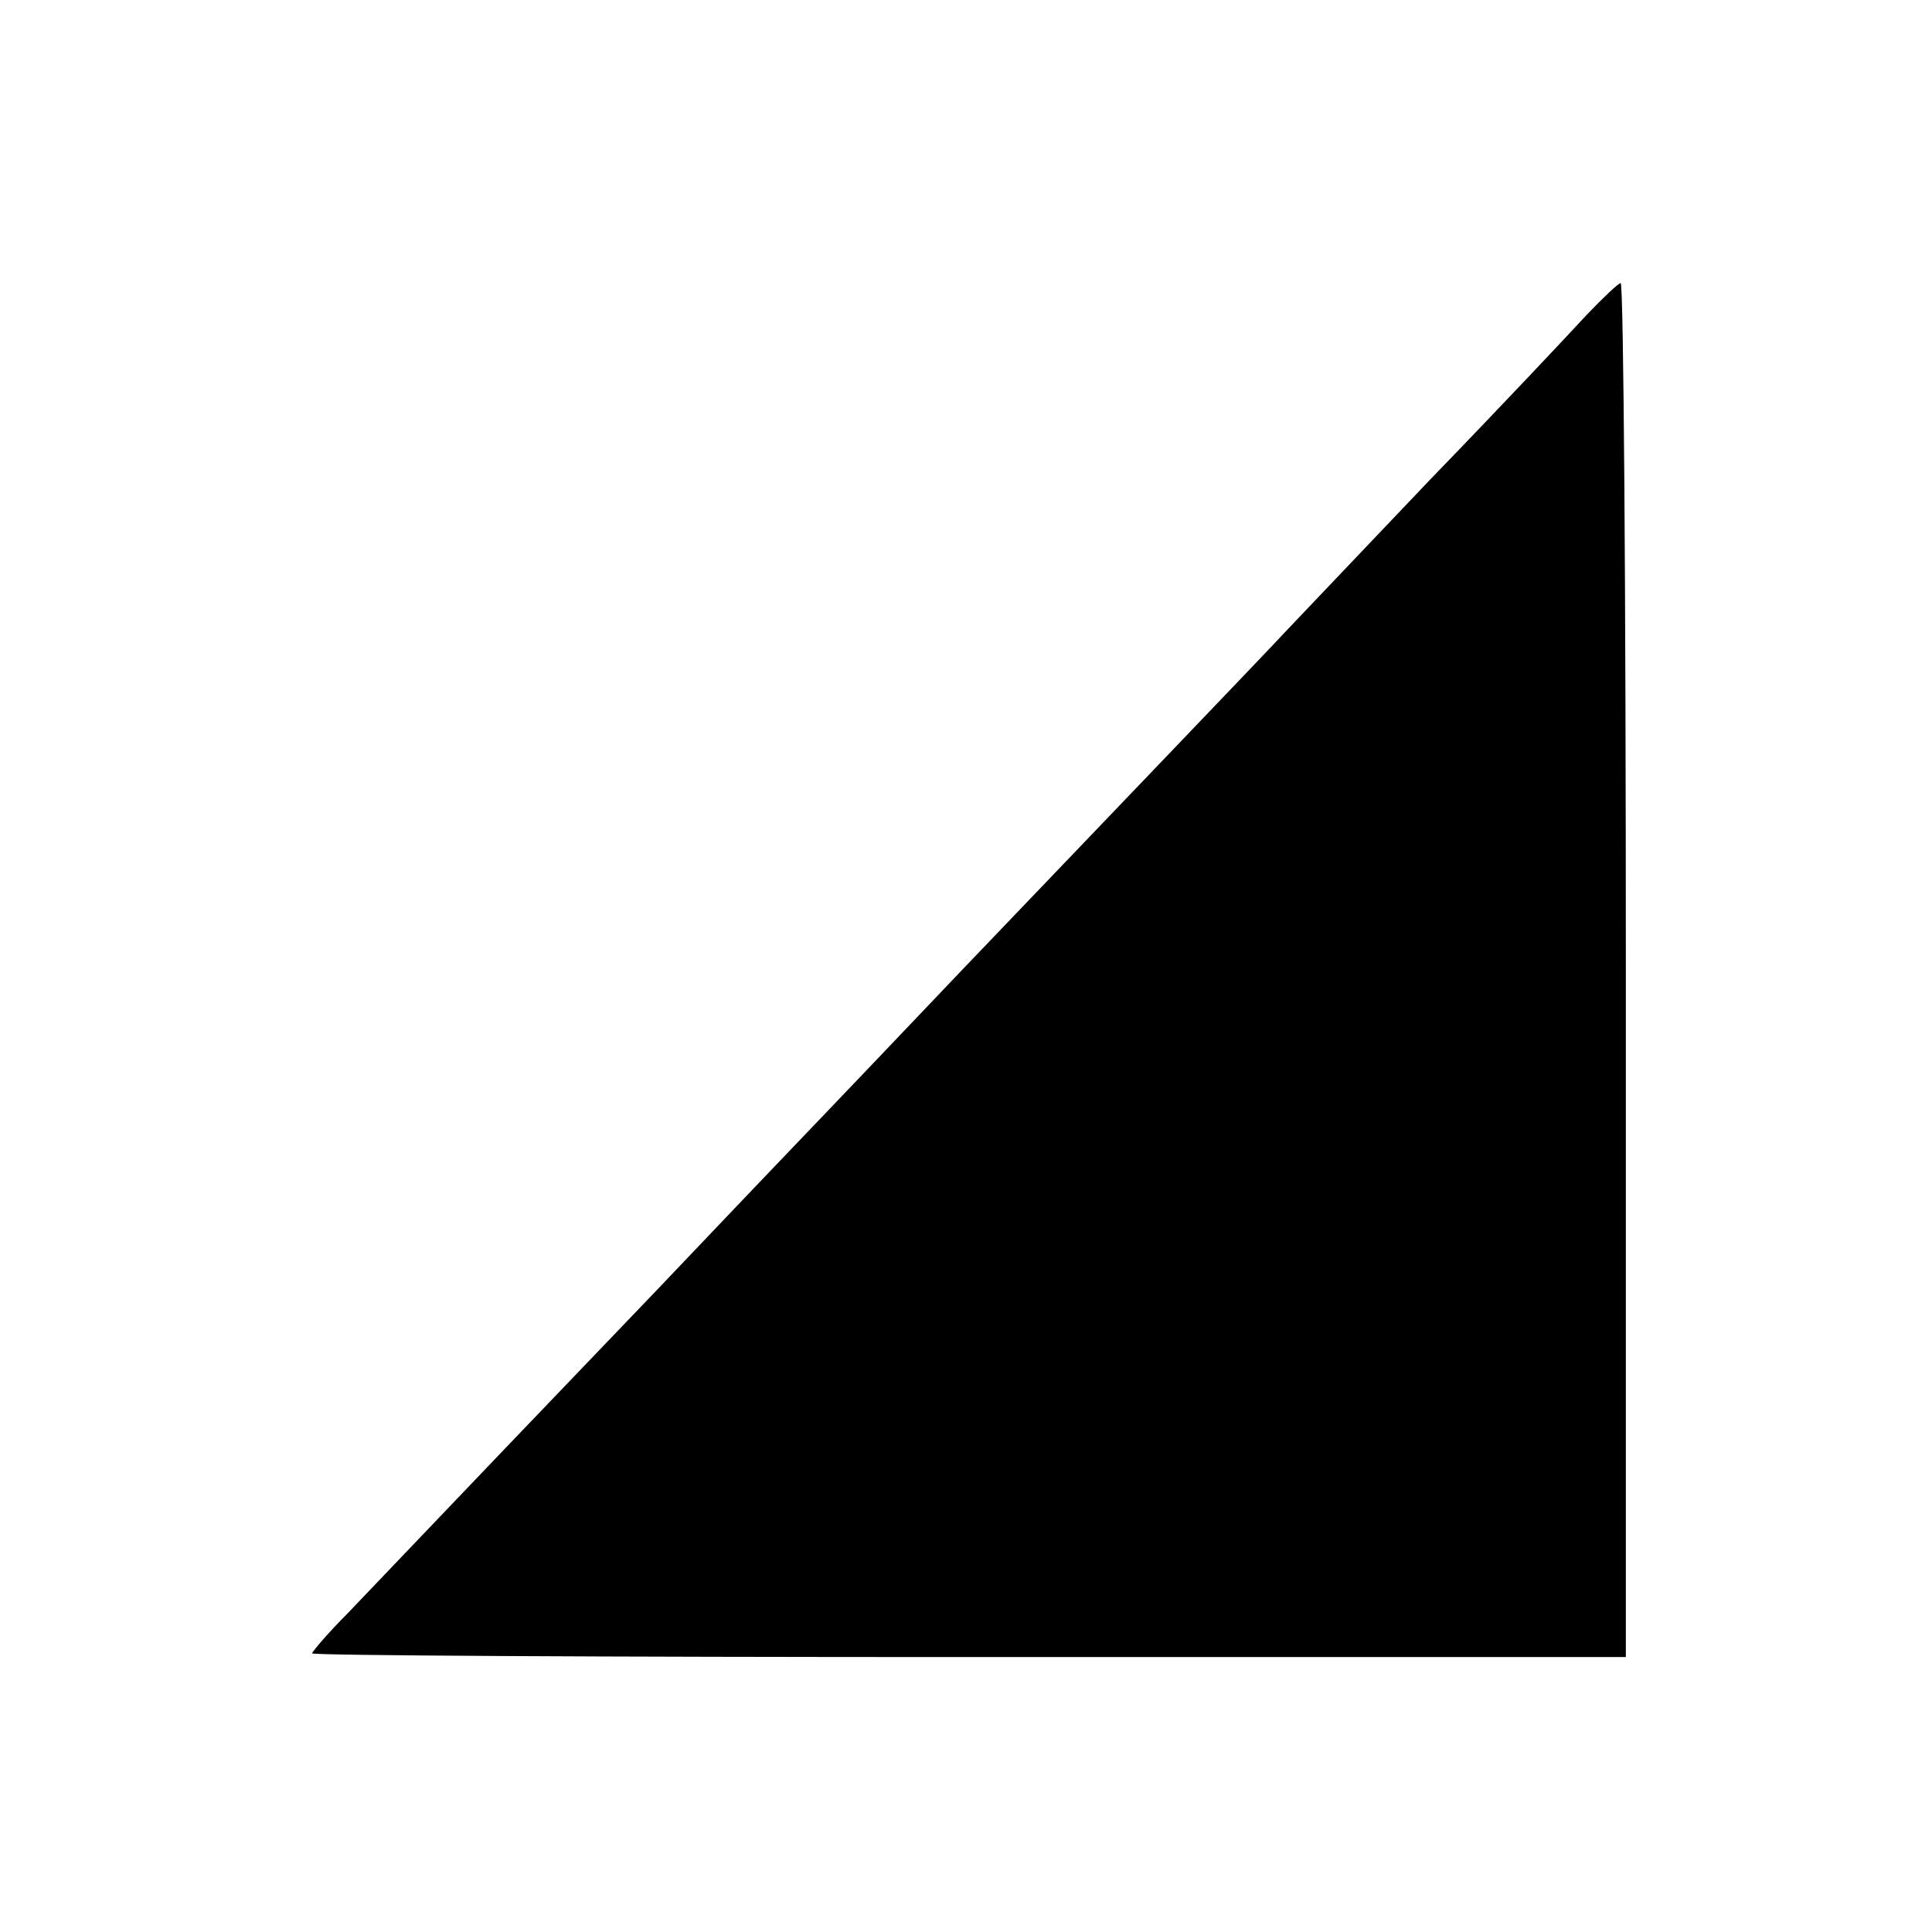
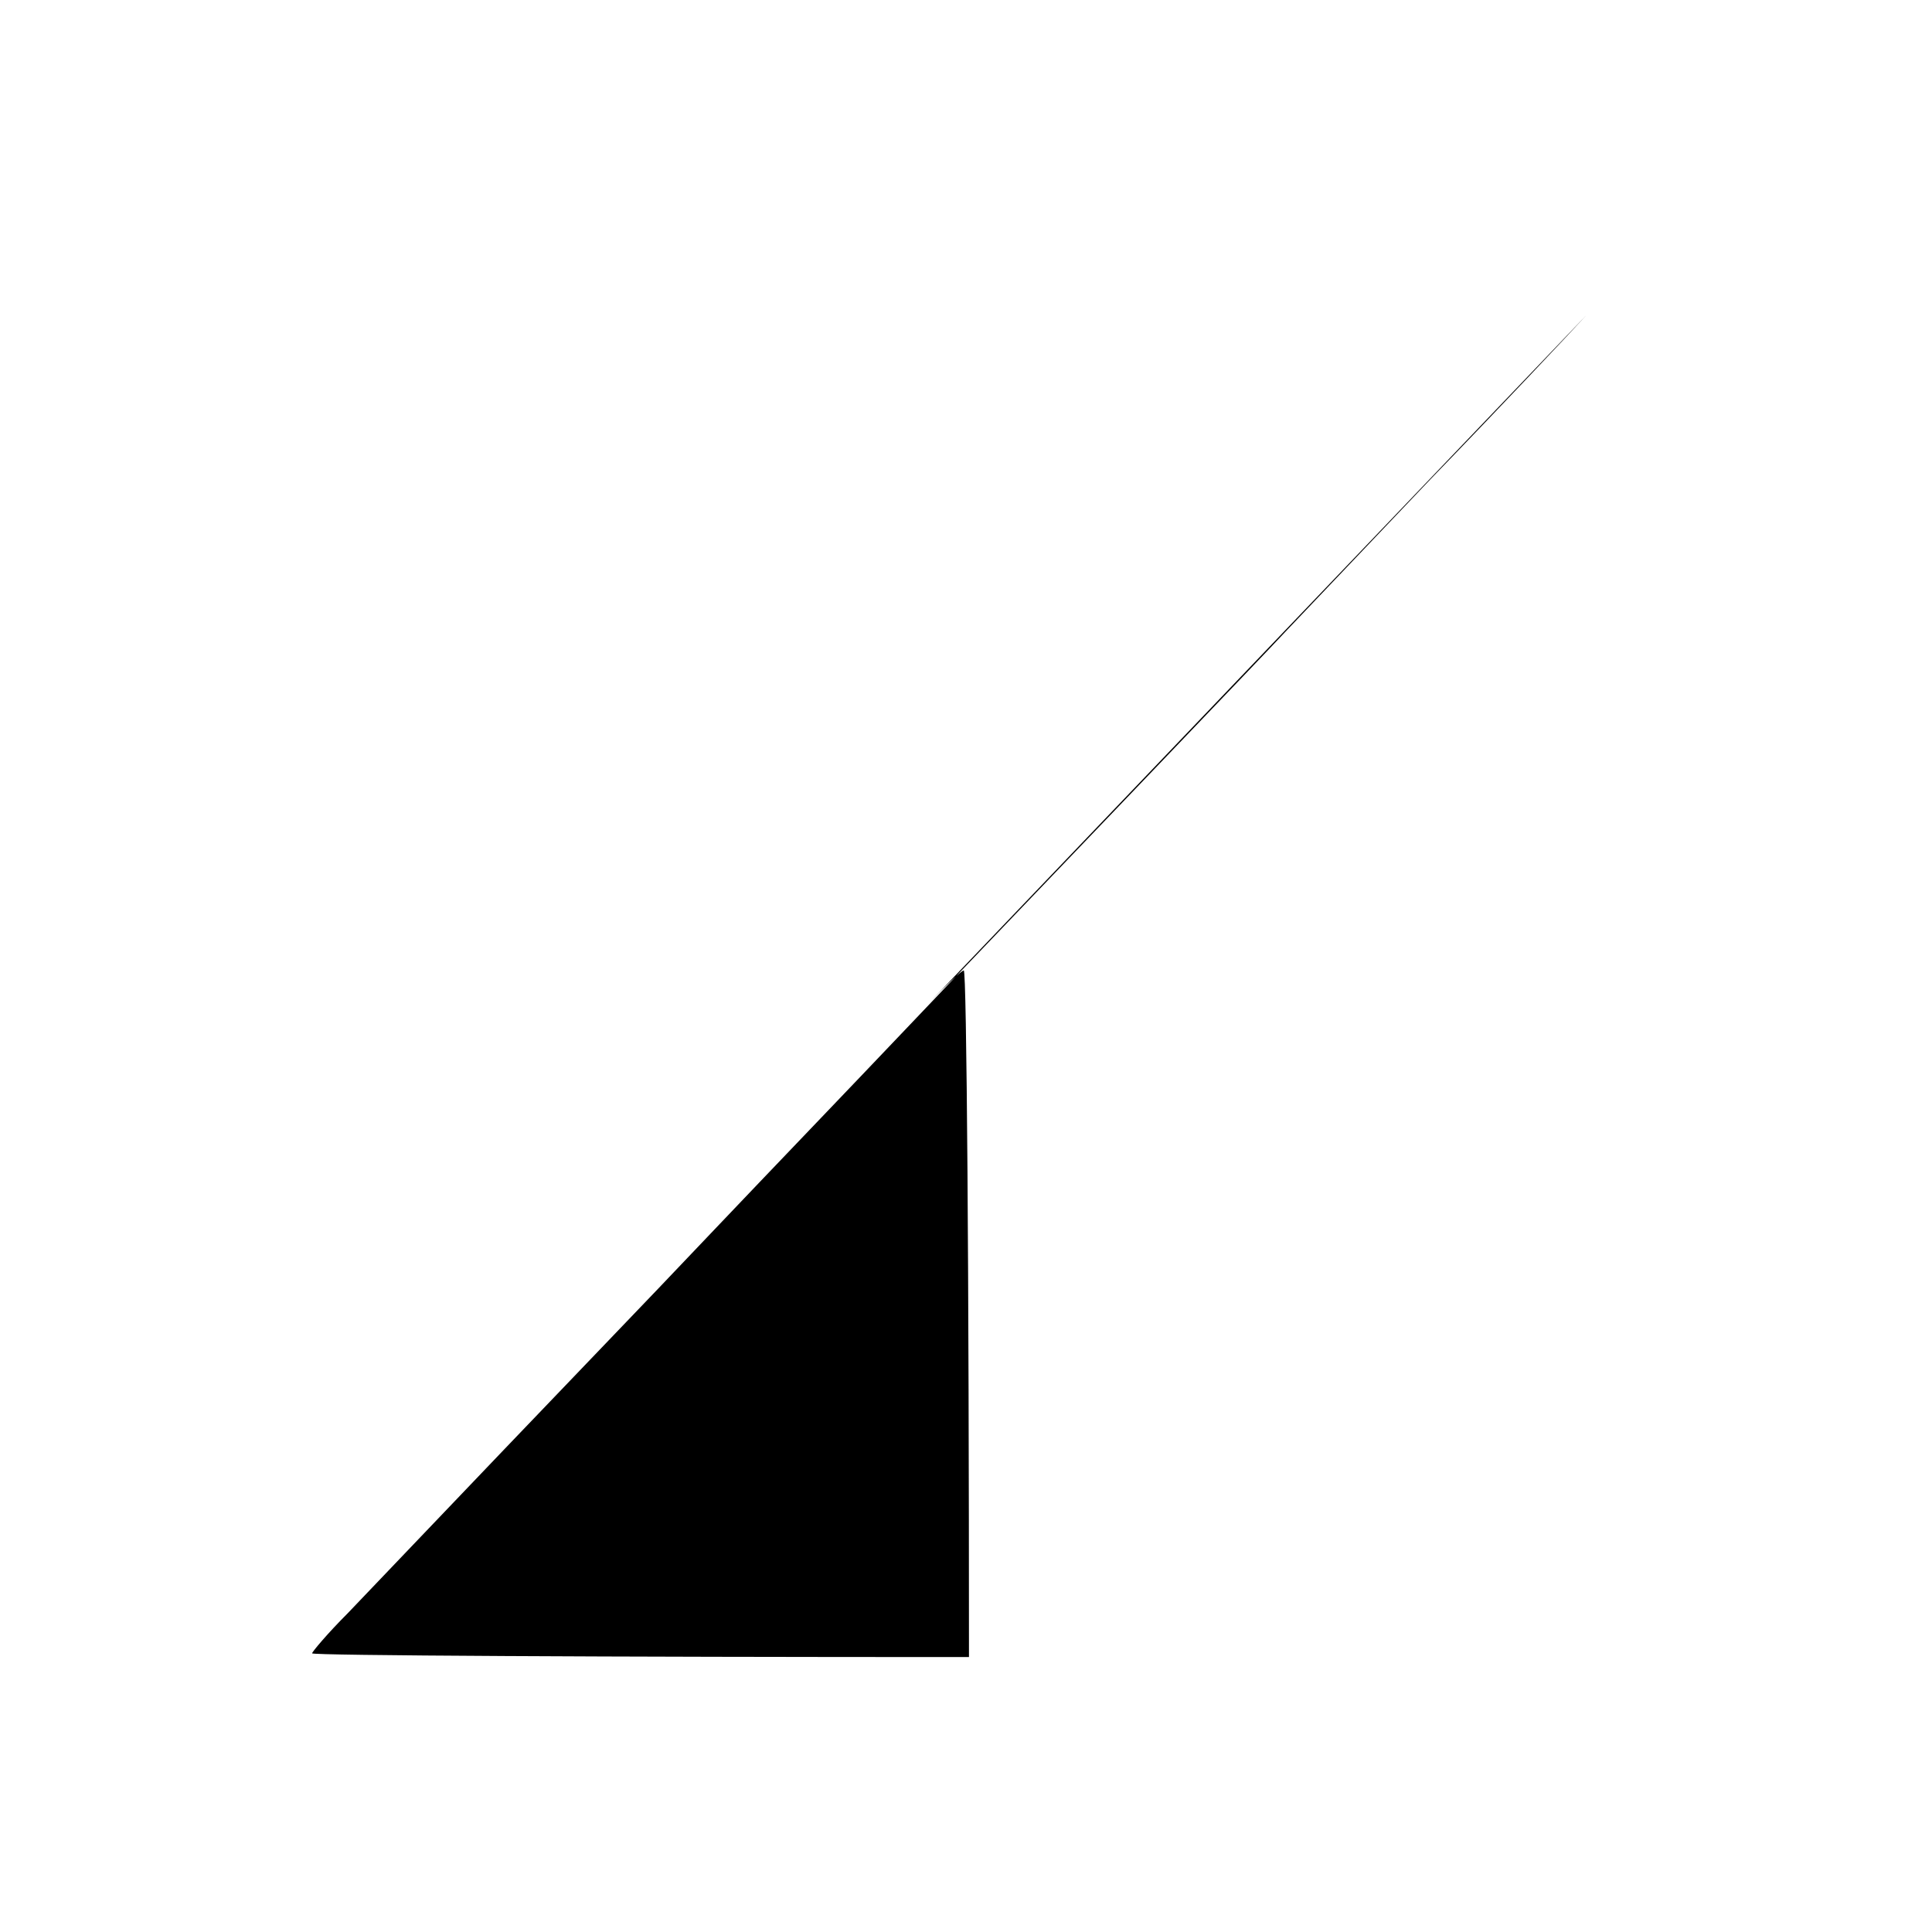
<svg xmlns="http://www.w3.org/2000/svg" version="1.0" width="260pt" height="260pt" viewBox="0 0 260 260" preserveAspectRatio="xMidYMid meet">
  <g transform="translate(0,260) scale(0.1,-0.1)" fill="#000000" stroke="none">
-     <path d="M2135 2176 c-22 -24 -116 -124 -210 -221 -93 -98 -181 -190 -195 -205 -21 -23 -306 -320 -435 -455 -22 -23 -114 -120 -205 -215 -91 -95 -183 -192 -205 -215 -22 -23 -114 -119 -205 -214 -91 -95 -186 -195 -212 -222 -27 -27 -48 -52 -48 -54 0 -3 398 -5 884 -5 l884 0 0 925 c0 509 -3 925 -7 924 -3 0 -24 -20 -46 -43z" />
+     <path d="M2135 2176 c-22 -24 -116 -124 -210 -221 -93 -98 -181 -190 -195 -205 -21 -23 -306 -320 -435 -455 -22 -23 -114 -120 -205 -215 -91 -95 -183 -192 -205 -215 -22 -23 -114 -119 -205 -214 -91 -95 -186 -195 -212 -222 -27 -27 -48 -52 -48 -54 0 -3 398 -5 884 -5 c0 509 -3 925 -7 924 -3 0 -24 -20 -46 -43z" />
  </g>
</svg>